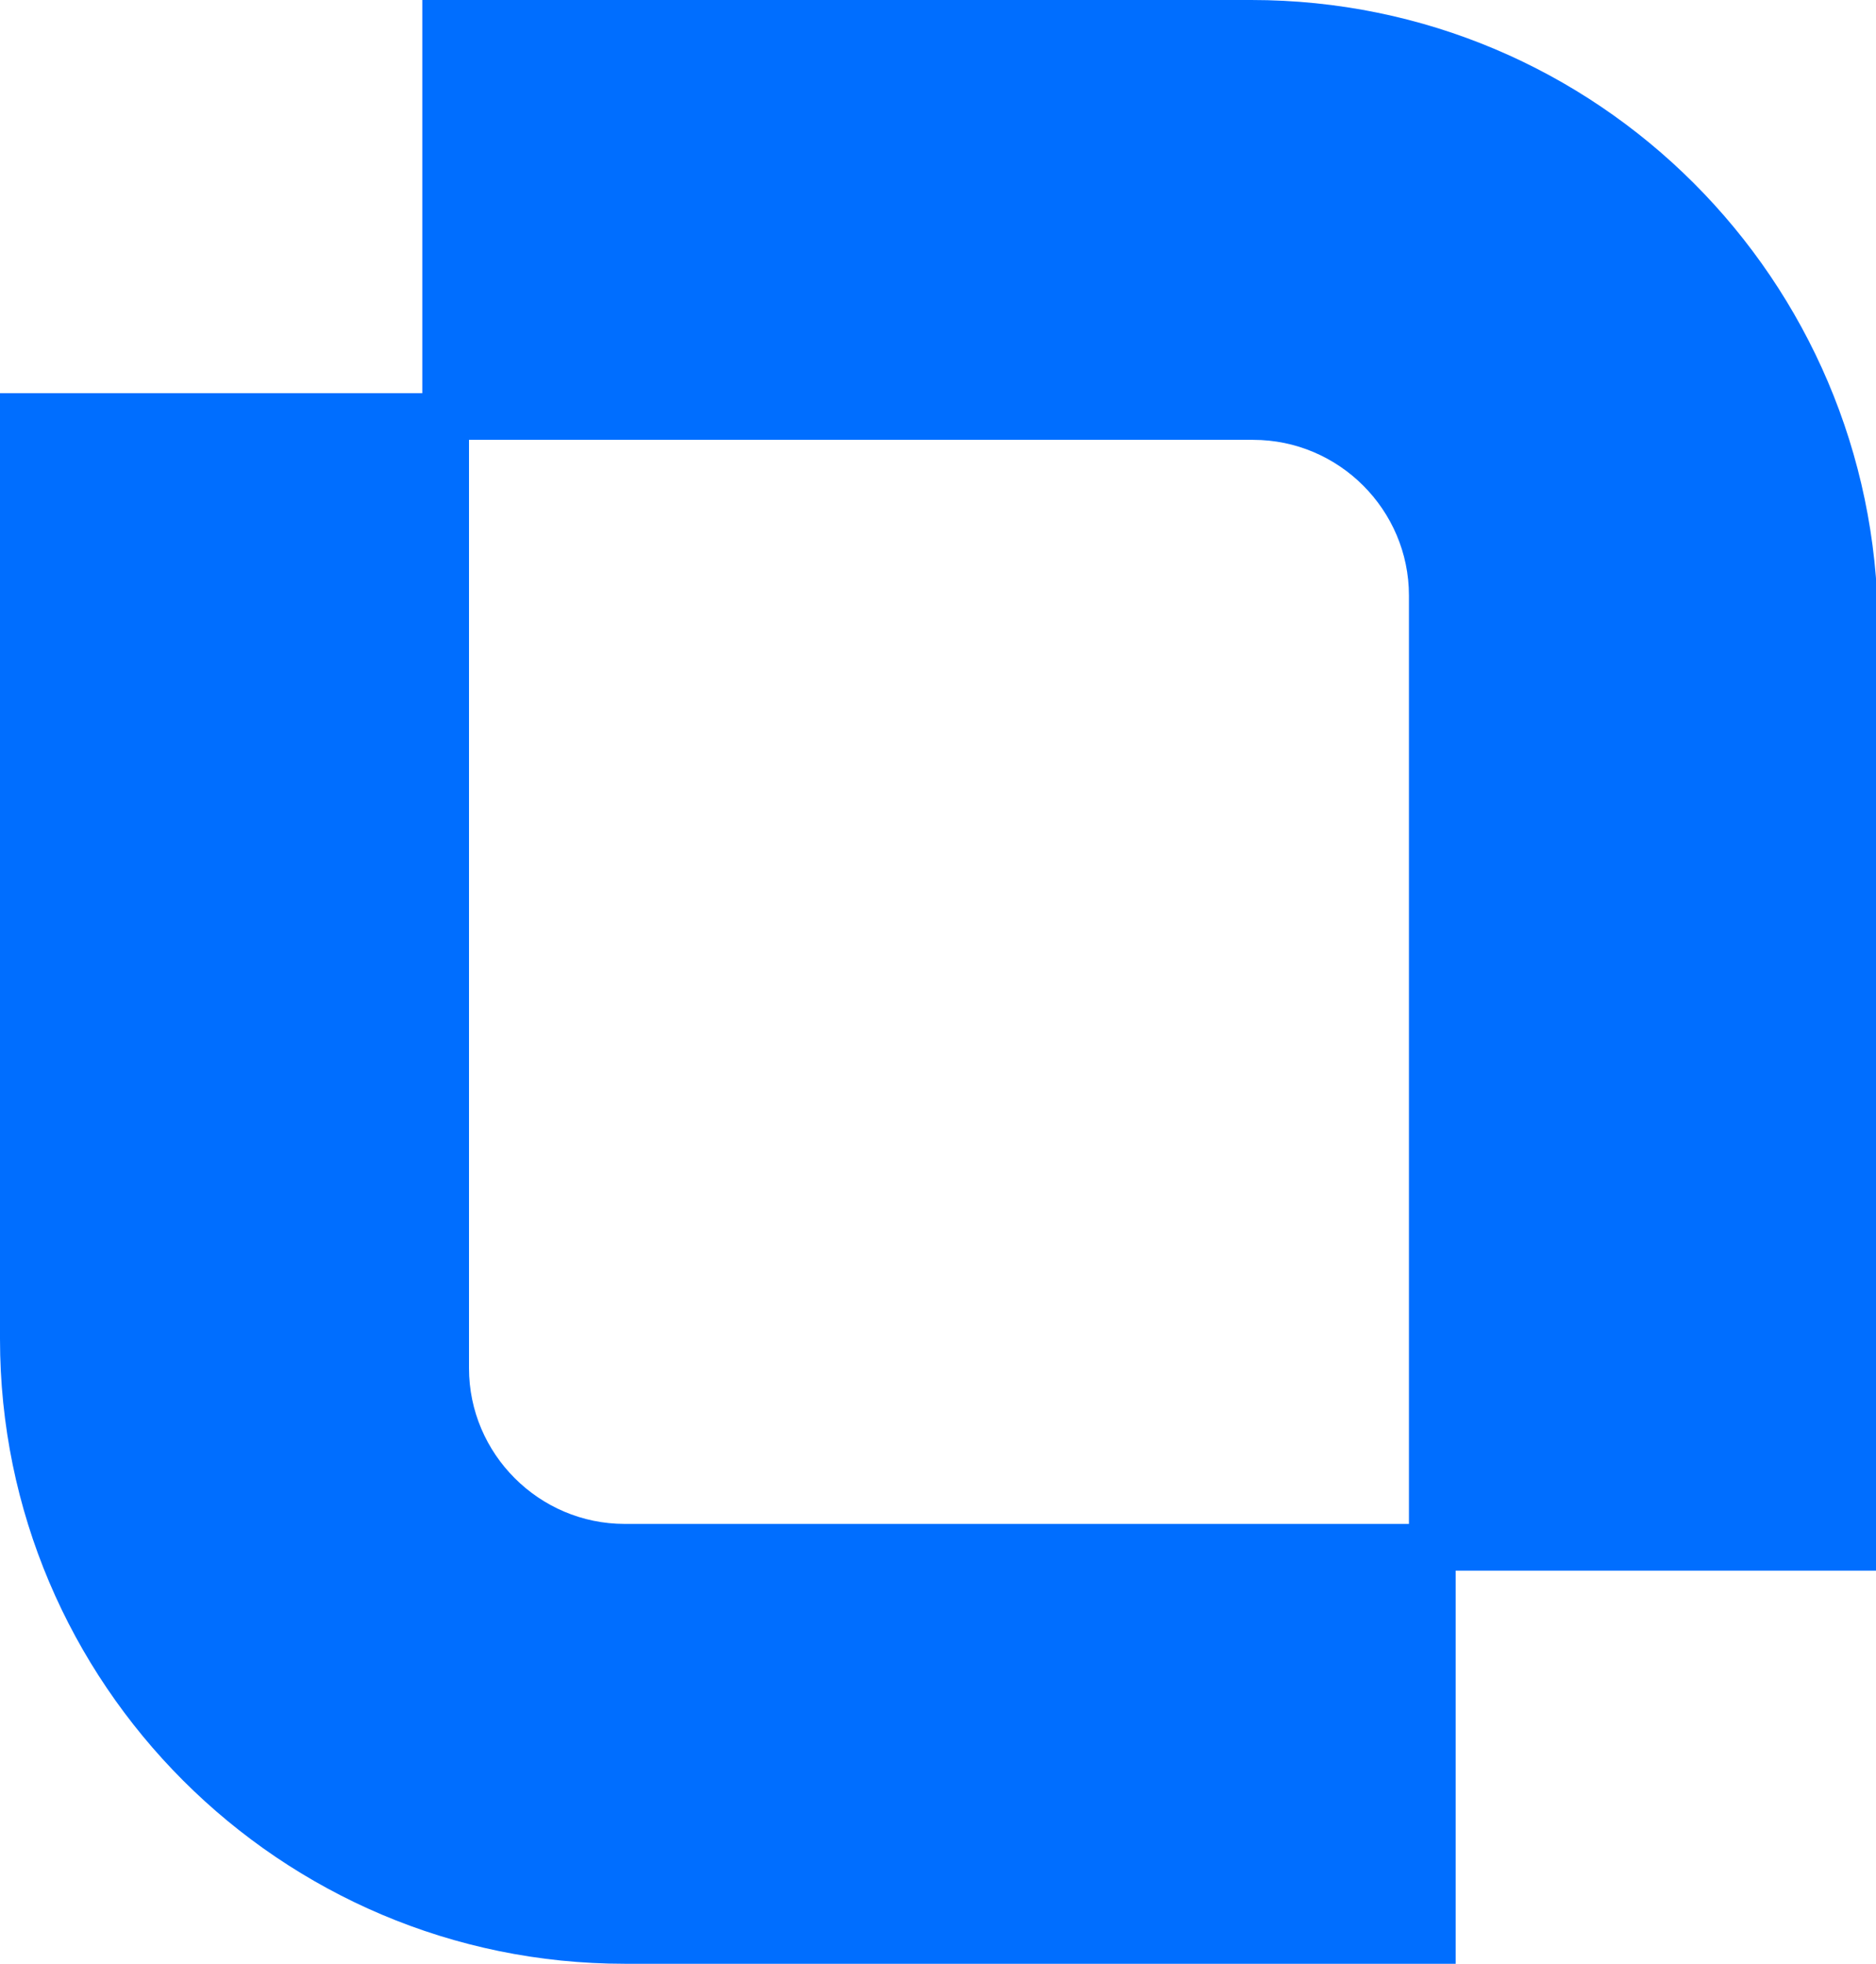
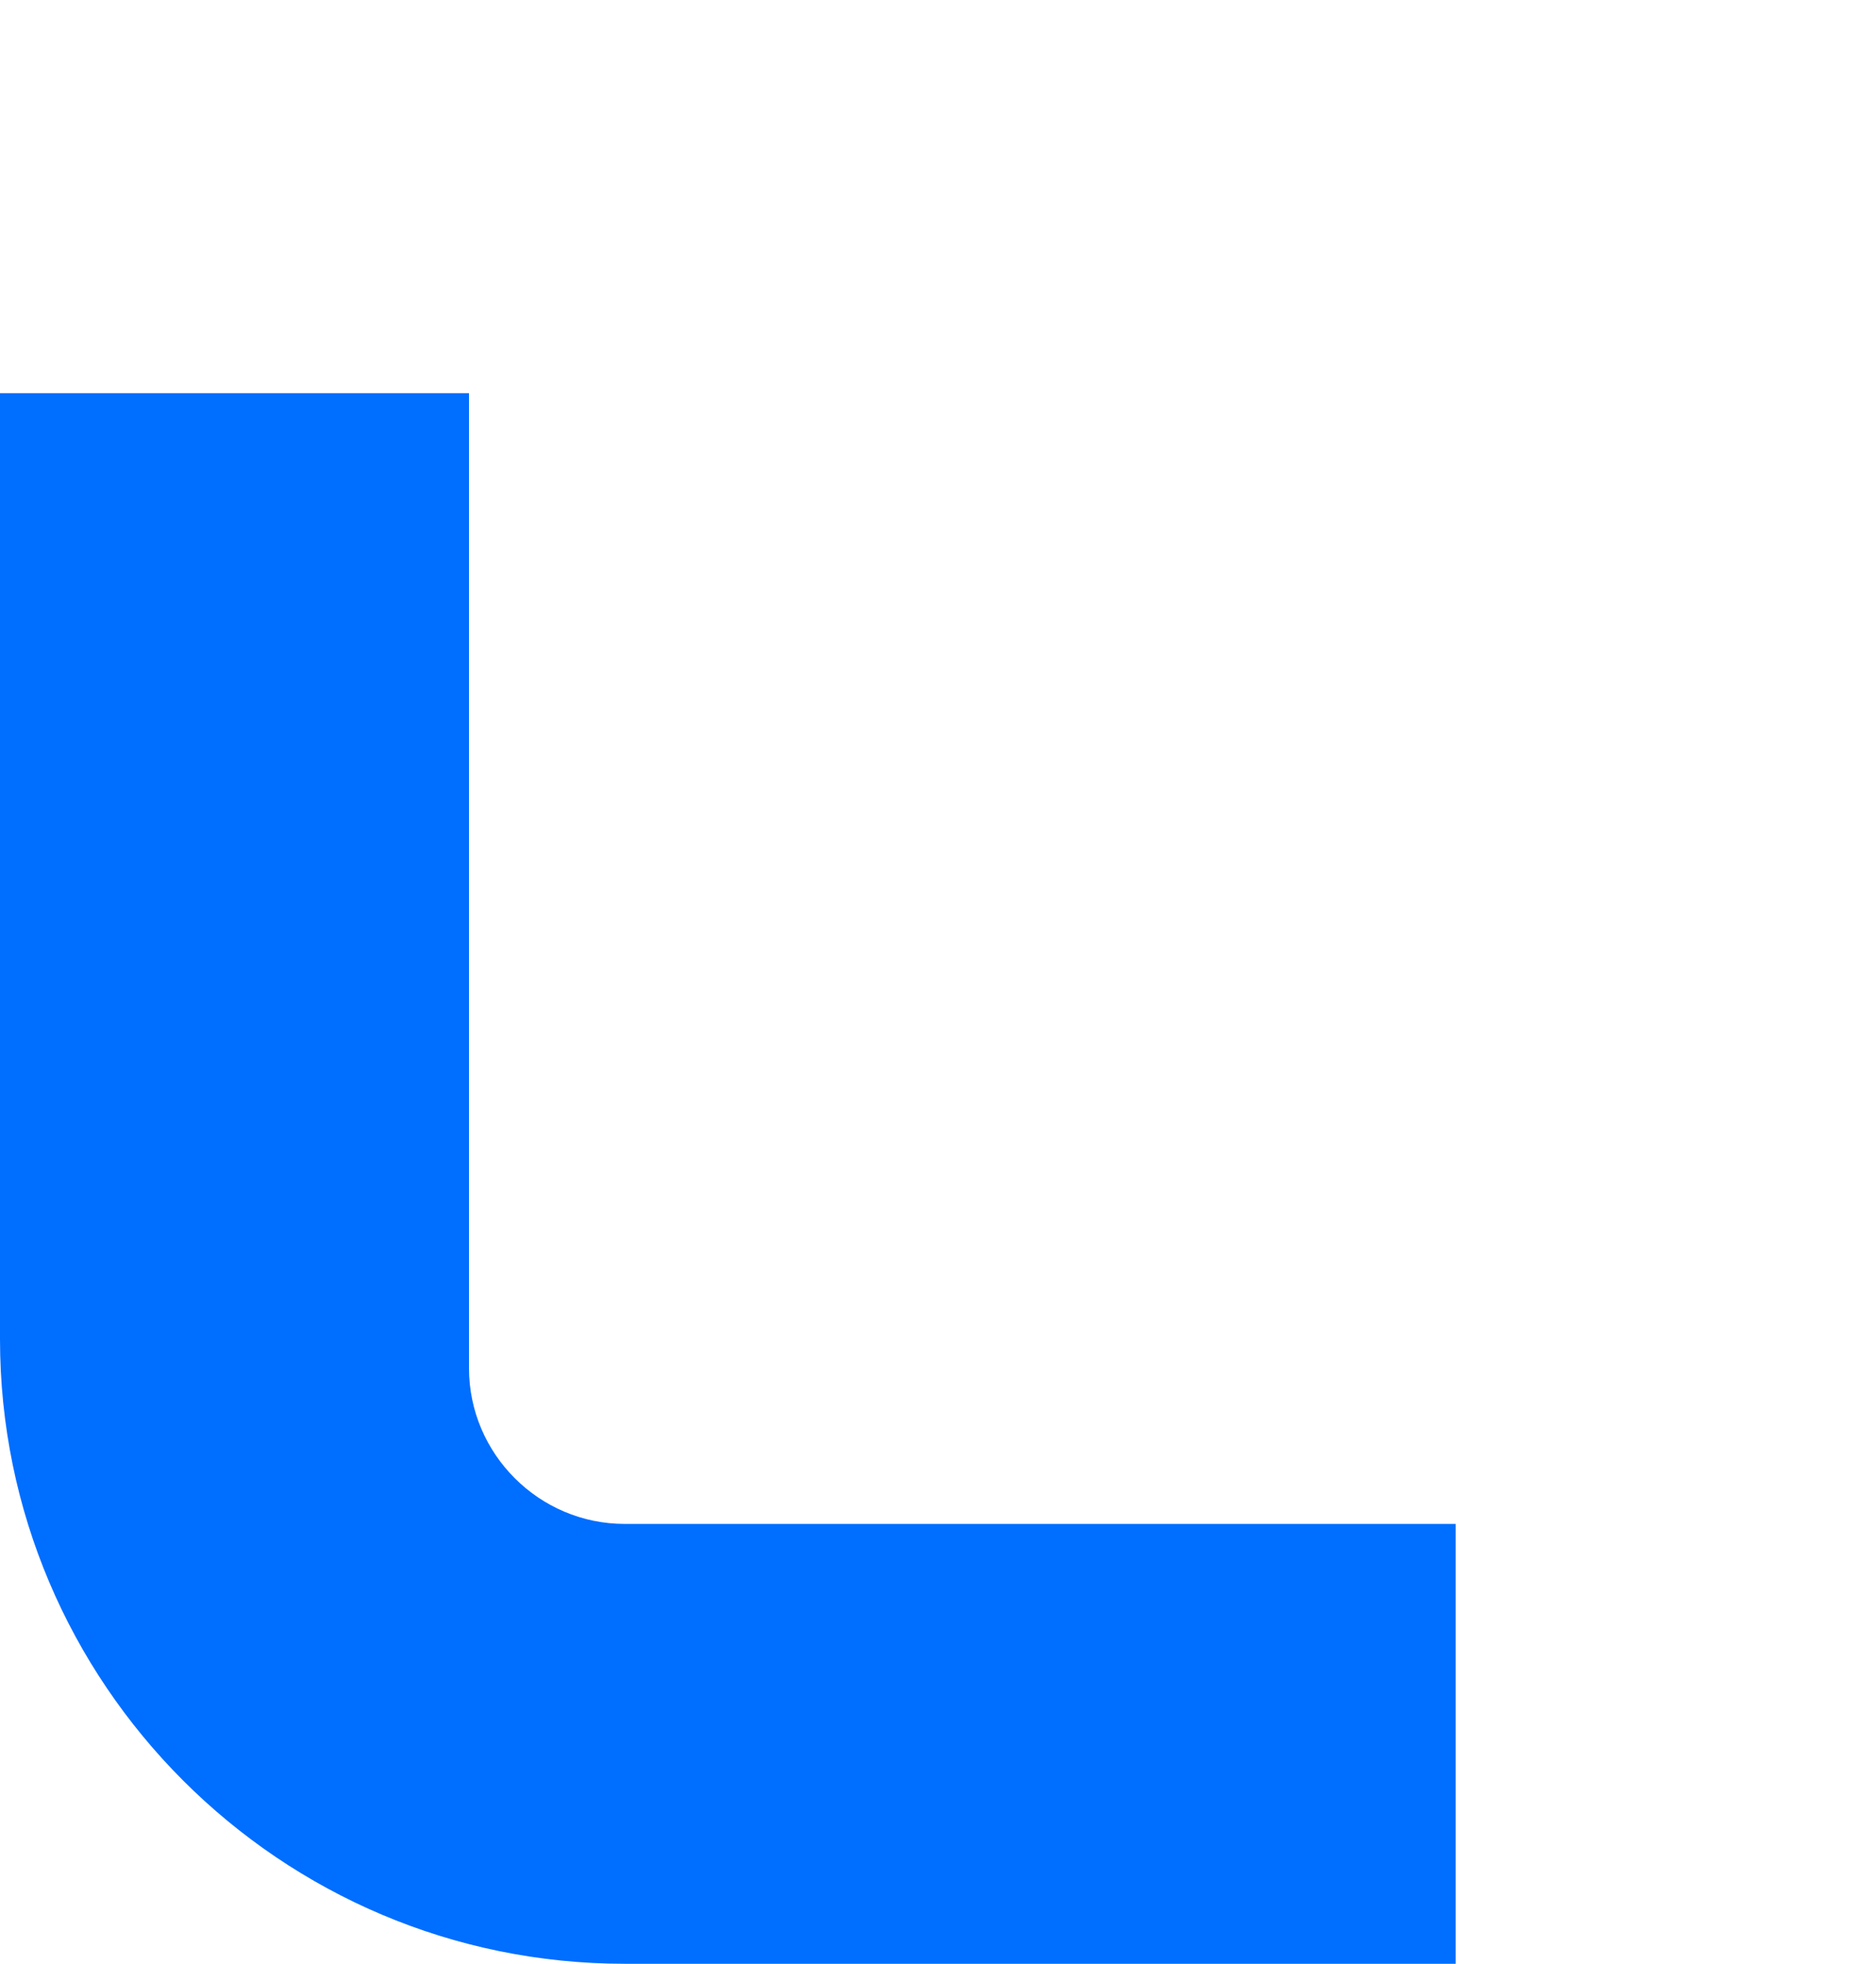
<svg xmlns="http://www.w3.org/2000/svg" version="1.1" id="Icon_-_Blue" x="0px" y="0px" viewBox="0 0 96.4 100.9" style="enable-background:new 0 0 96.4 100.9;" xml:space="preserve">
  <style type="text/css">
	.st0{fill:#006EFF;}
</style>
-   <path id="Path_10115" class="st0" d="M24.1,20.2H0v48.6c0,17.7,14.4,32.1,32.1,32.1h42.7V78.3H32.1c-4.4,0-8-3.6-8-8L24.1,20.2z" />
-   <path id="Path_10116" class="st0" d="M72.4,80.7h24.1V32.1C96.4,14.4,82.1,0,64.3,0H21.7v22.6h42.7c4.4,0,8,3.6,8,8V80.7z" />
+   <path id="Path_10115" class="st0" d="M24.1,20.2H0v48.6c0,17.7,14.4,32.1,32.1,32.1h42.7V78.3H32.1c-4.4,0-8-3.6-8-8z" />
</svg>